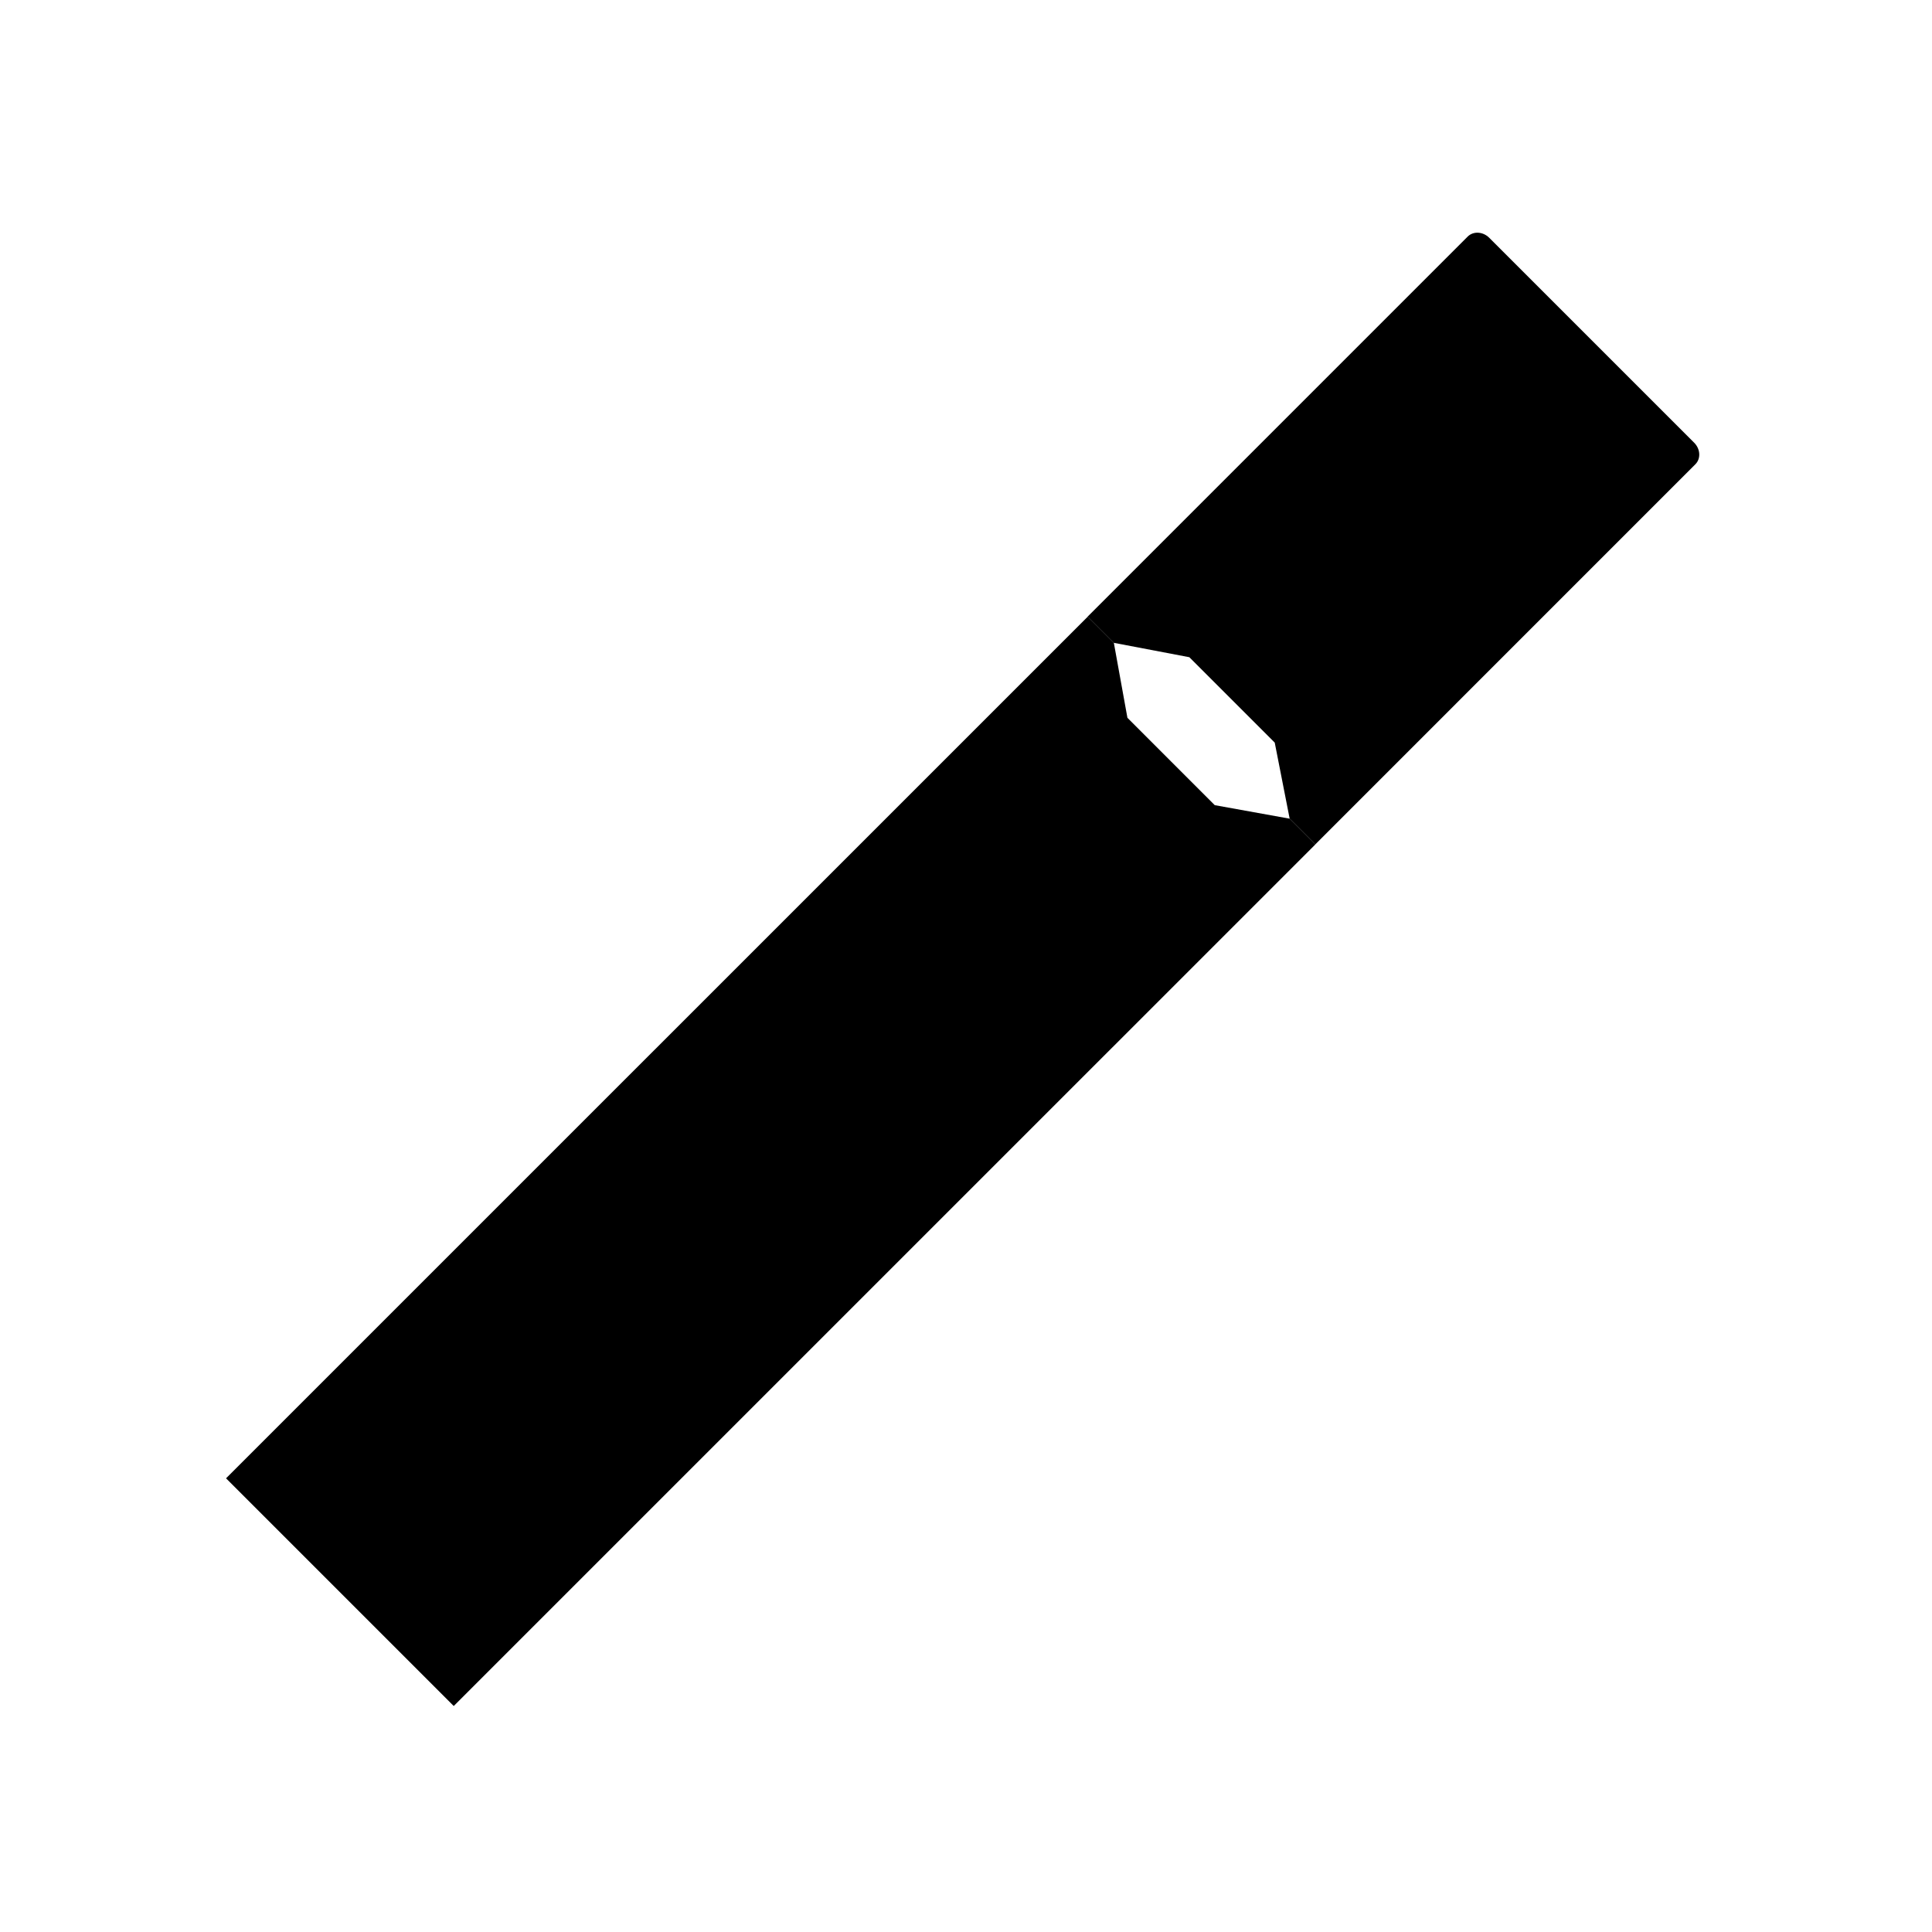
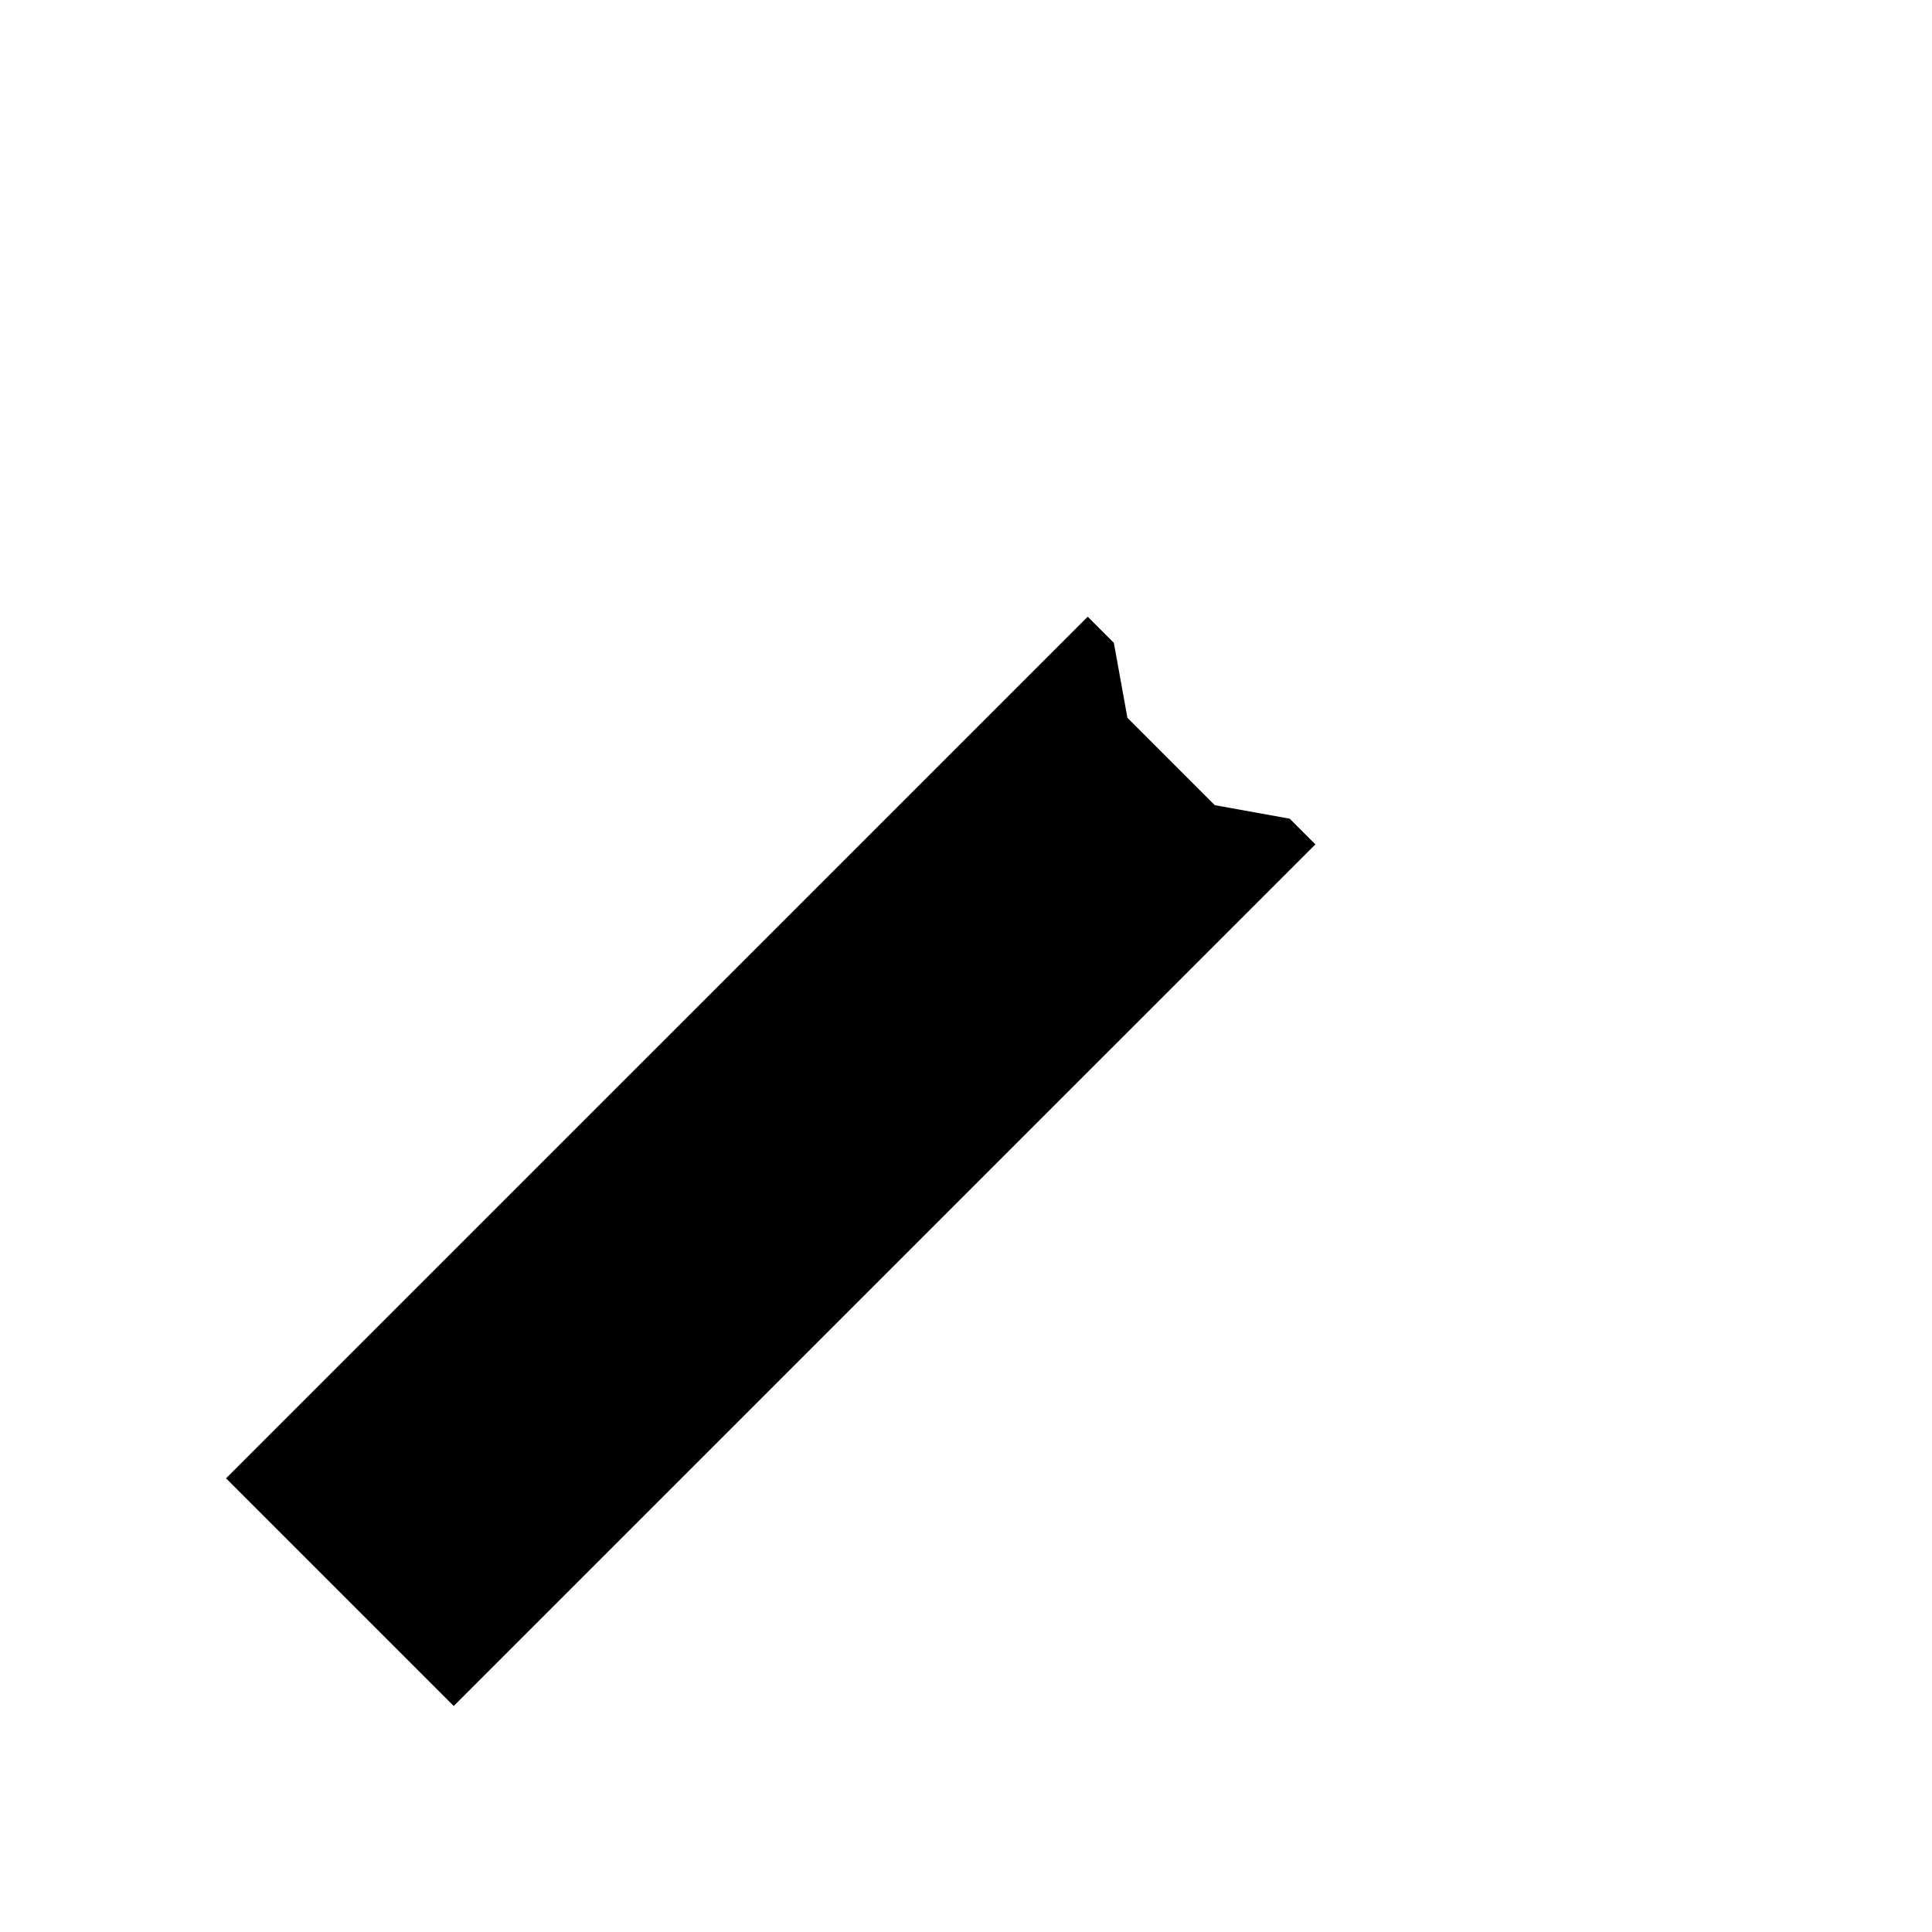
<svg xmlns="http://www.w3.org/2000/svg" width="40" height="40" viewBox="0 0 40 40" fill="none">
-   <path fill-rule="evenodd" clip-rule="evenodd" d="M27.233 17.481L35.101 9.612C35.217 9.496 35.206 9.296 35.076 9.166L30.833 4.923C30.703 4.793 30.503 4.782 30.387 4.898L22.518 12.767L23.06 13.309L24.624 13.607L25.508 14.491L26.392 15.375L26.701 16.949L27.233 17.481Z" fill="black" />
  <path fill-rule="evenodd" clip-rule="evenodd" d="M9.394 35.321L27.234 17.482L26.702 16.95L25.15 16.67L24.251 15.771L23.342 14.861L23.061 13.309L22.52 12.768L4.68 30.607L9.394 35.321Z" fill="black" />
</svg>